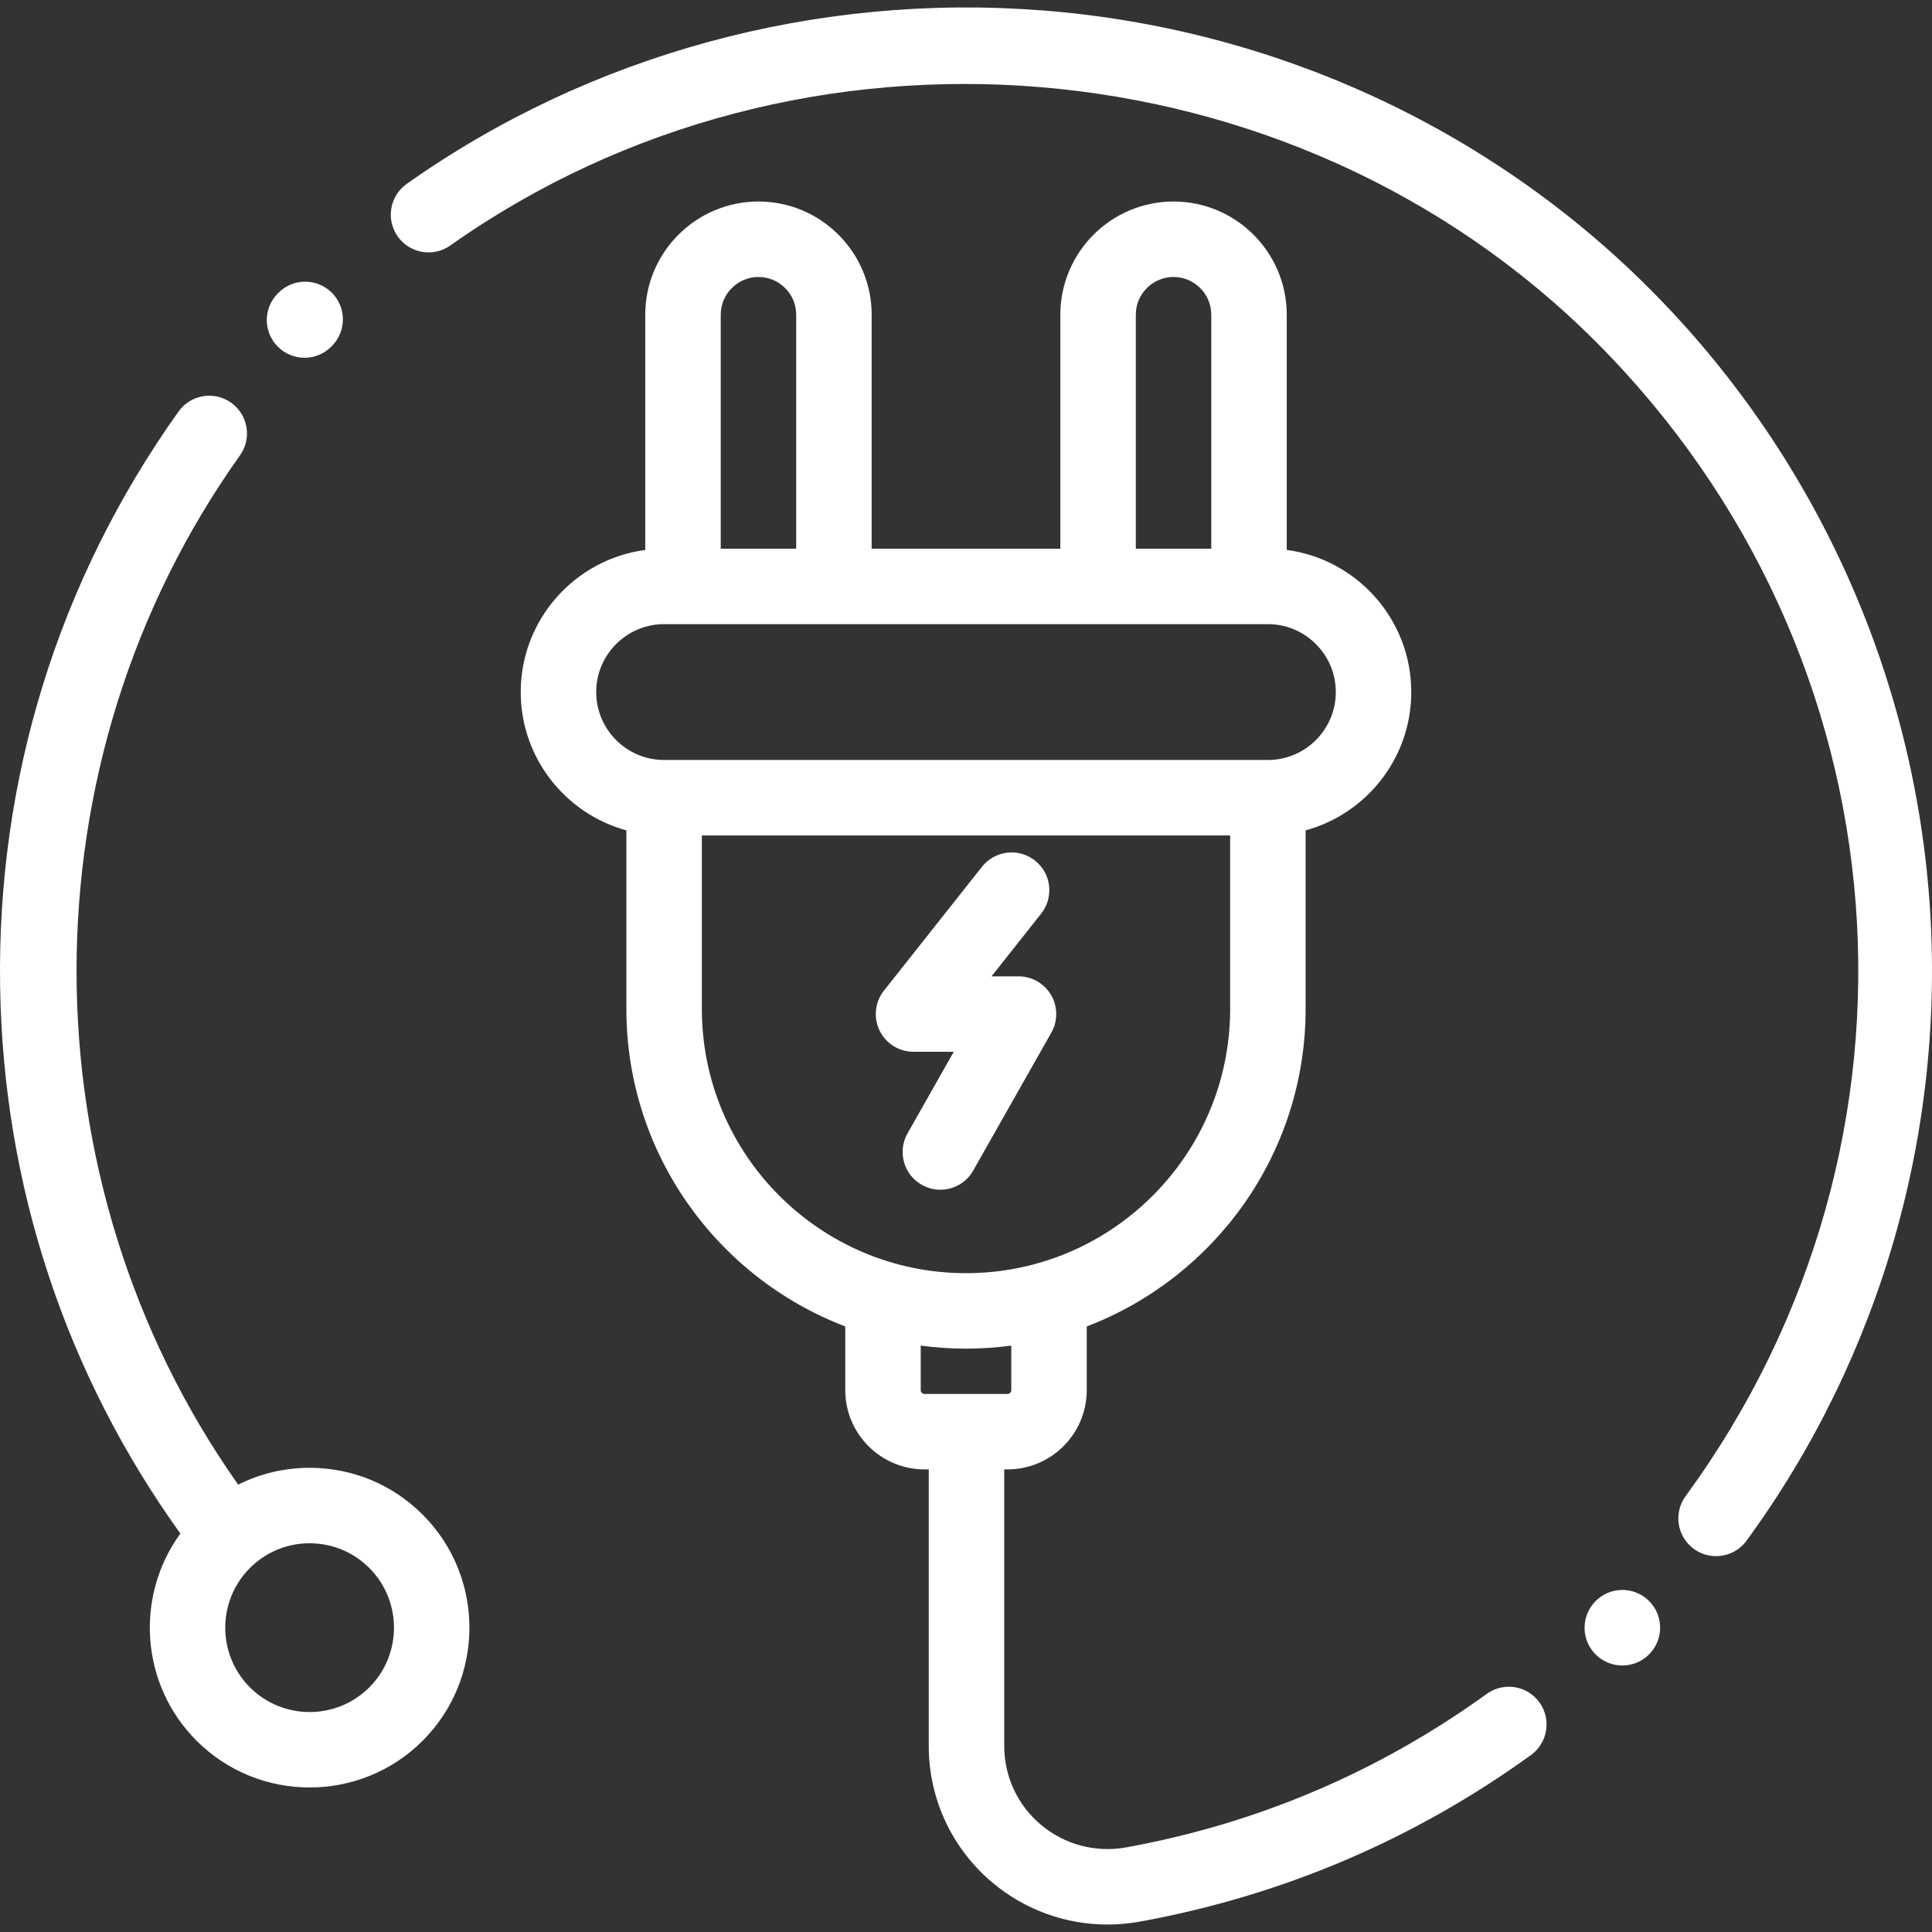
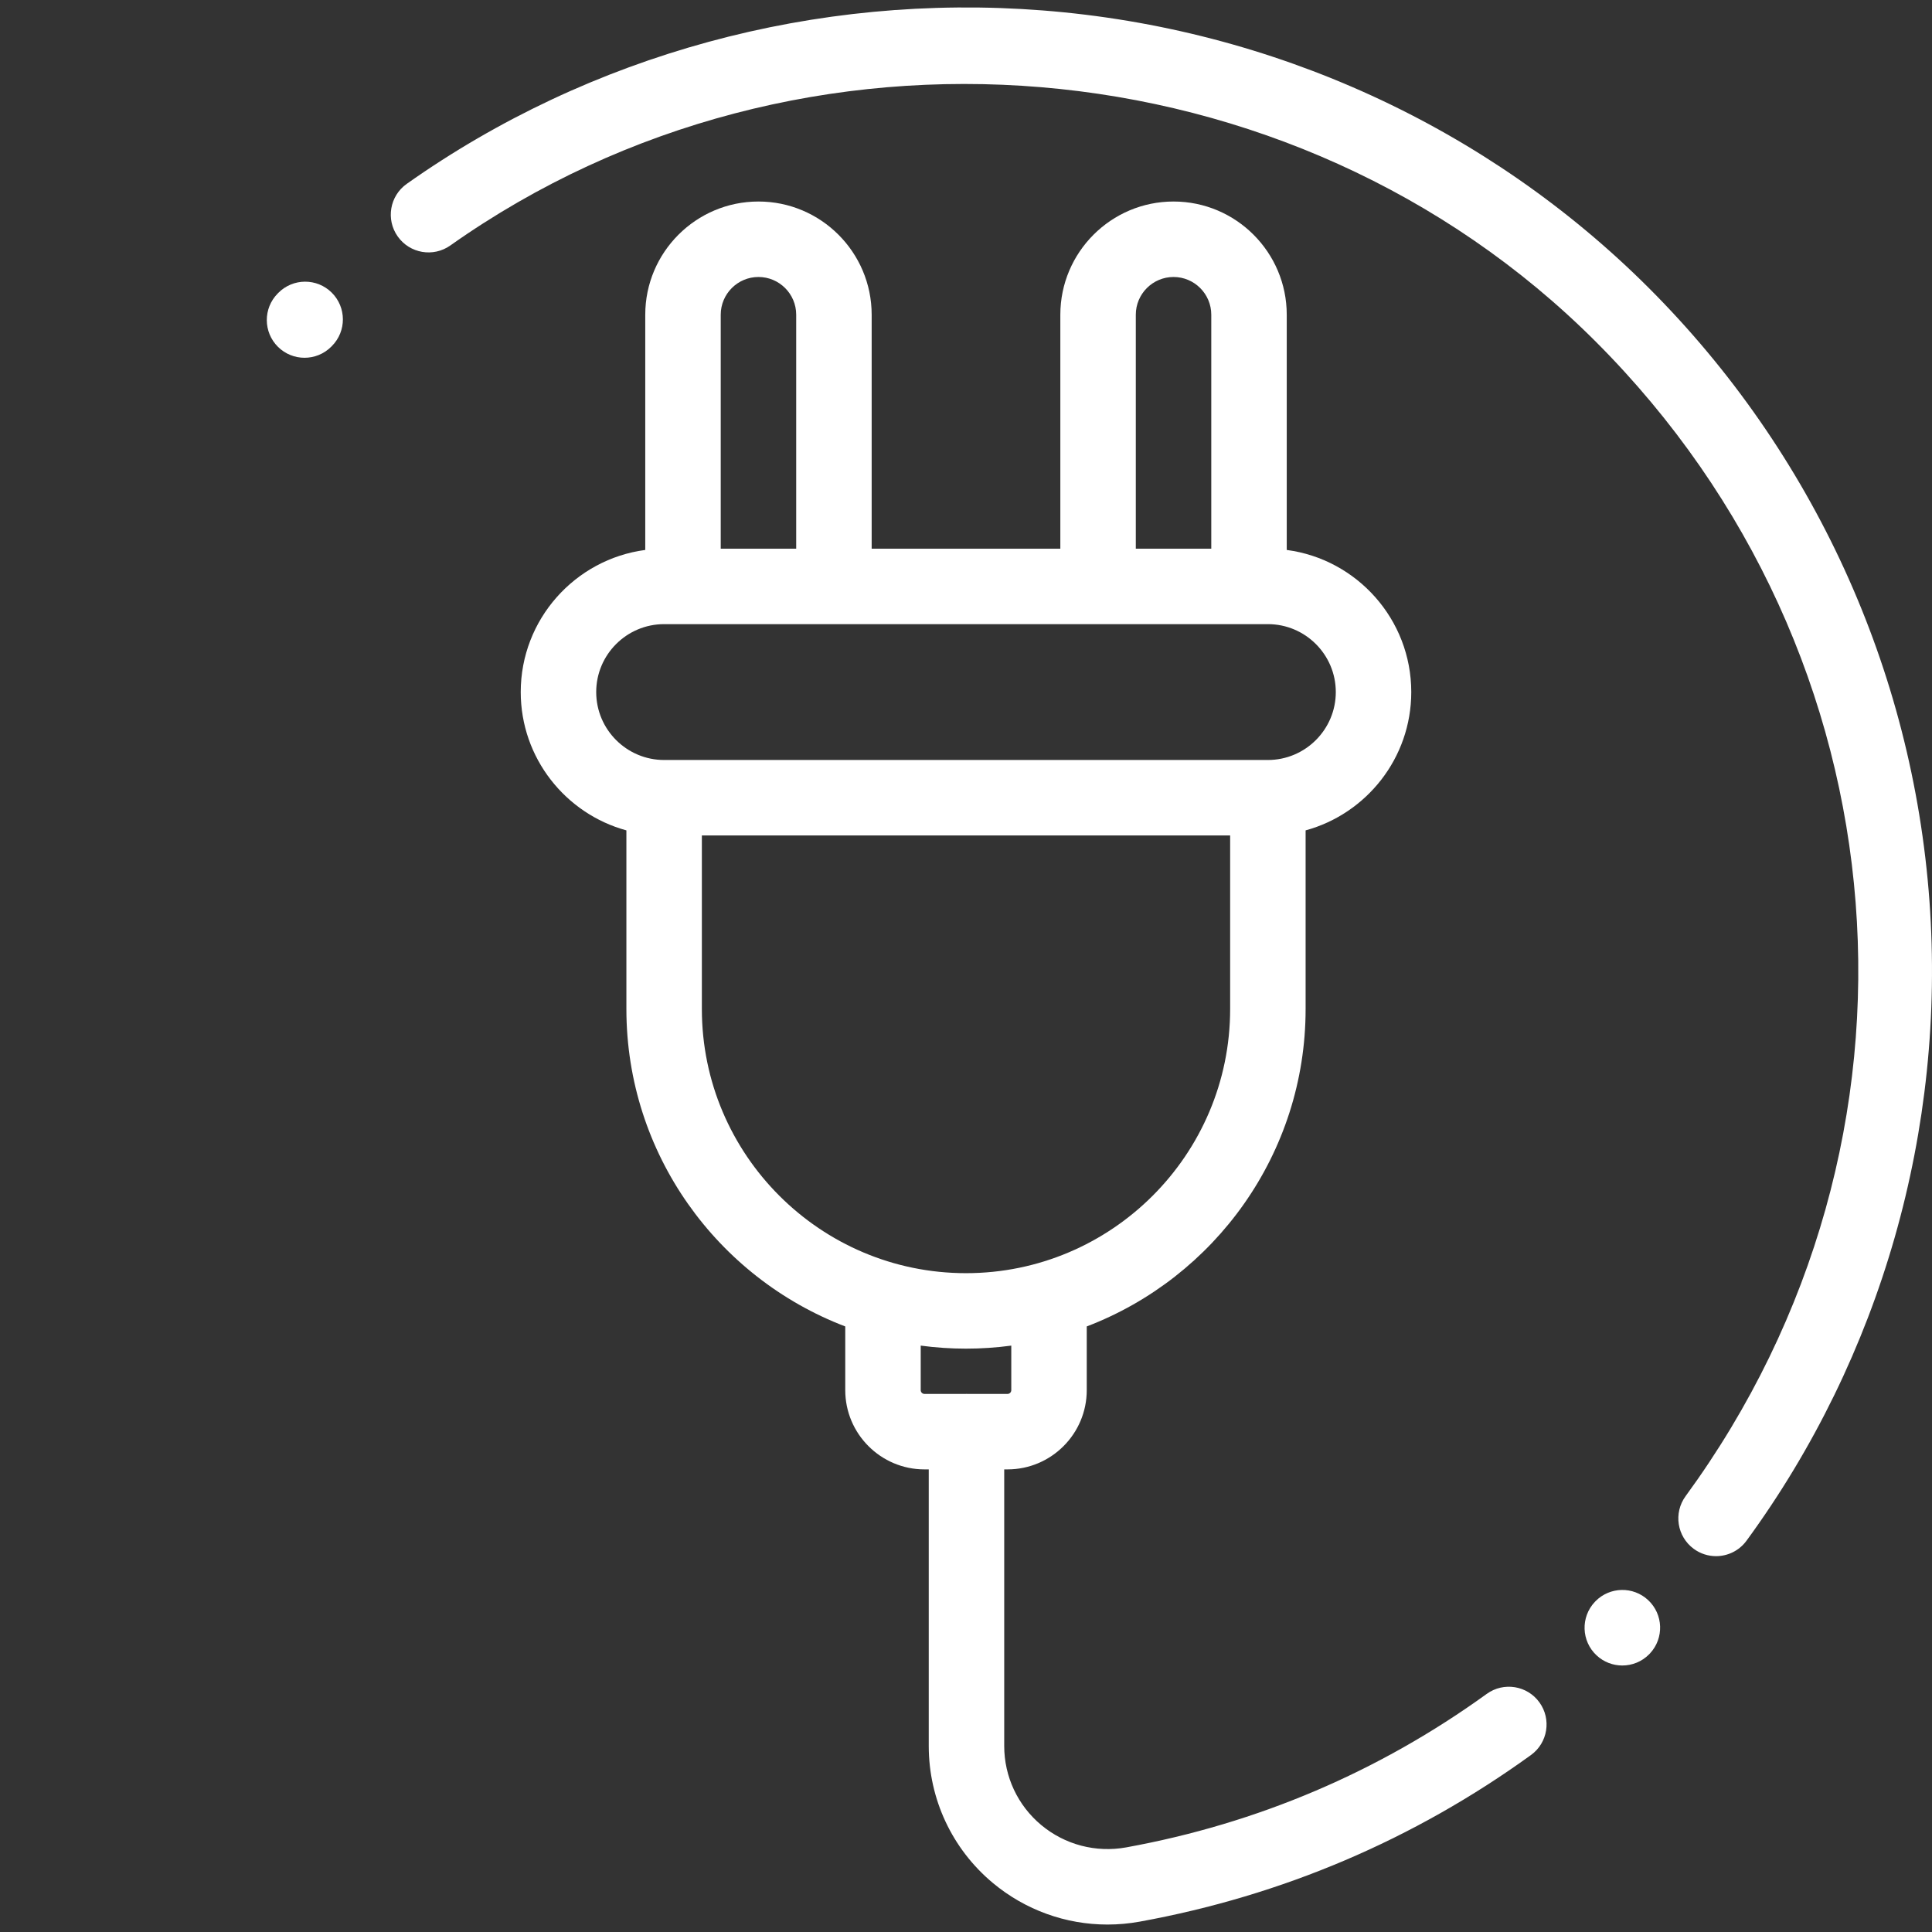
<svg xmlns="http://www.w3.org/2000/svg" enable-background="new 0 0 511.999 511.999" height="512" viewBox="0 0 511.999 511.999" width="512">
  <rect x="0" y="0" width="511.999" height="511.999" fill="#333333" stroke="none" />
  <g fill="#fff">
-     <path d="m112.012 401.394c-8.003-8.003-18.643-12.41-29.959-12.41-6.685 0-13.129 1.55-18.938 4.458-57.083-80.874-57.281-191.699.483-272.769 3.204-4.498 2.156-10.742-2.342-13.947s-10.742-2.157-13.947 2.341c-31.863 44.719-48.209 97.527-47.271 152.714.893 52.519 17.383 102.339 47.764 144.632-12.072 16.56-10.643 39.962 4.292 54.899 8.26 8.259 19.109 12.389 29.959 12.389s21.699-4.13 29.959-12.389c16.519-16.52 16.519-43.398 0-59.918zm-14.143 45.775c-8.723 8.721-22.912 8.721-31.633 0-8.722-8.722-8.722-22.913 0-31.634 4.225-4.225 9.842-6.552 15.816-6.552s11.592 2.327 15.816 6.552c8.723 8.722 8.723 22.913.001 31.634z" />
    <path d="m407.962 451.145c-3.231-4.476-9.481-5.484-13.96-2.249-28.588 20.657-60.725 34.342-95.519 40.675-8.062 1.468-16.284-.693-22.557-5.927-6.228-5.196-9.799-12.83-9.799-20.943v-73.298h.873c11.579 0 21-9.42 21-21v-16.883c33.873-12.93 58-45.756 58-84.116v-47.345c16.116-4.402 28-19.163 28-36.655 0-19.257-14.403-35.204-33-37.661v-62.339c0-16.542-13.458-30-30-30s-30 13.458-30 30v62h-50v-62c0-16.542-13.458-30-30-30s-30 13.458-30 30v62.339c-18.597 2.457-33 18.403-33 37.661 0 17.492 11.884 32.253 28 36.655v47.345c0 38.36 24.127 71.186 58 84.116v16.884c0 11.58 9.421 21 21 21h1.127v73.298c0 14.062 6.191 27.292 16.985 36.299 8.615 7.188 19.351 11.023 30.379 11.023 2.849 0 5.717-.256 8.573-.776 37.752-6.872 72.625-21.723 103.649-44.141 4.477-3.235 5.483-9.486 2.249-13.962zm-106.961-367.741c0-5.514 4.486-10 10-10s10 4.486 10 10v62h-20zm-110 0c0-5.514 4.486-10 10-10s10 4.486 10 10v62h-20zm-33 100c0-9.925 8.075-18 18-18h160c9.925 0 18 8.075 18 18s-8.075 18-18 18h-160c-9.925 0-18-8.075-18-18zm28 84v-46h140v46c0 38.598-31.402 70-70 70s-70-31.402-70-70zm70.379 102c-.084-.002-.167-.013-.251-.013s-.167.011-.251.013h-10.875c-.554 0-1.002-.449-1.002-1v-11.802c3.927.526 7.932.802 12 .802s8.073-.276 12-.802v11.802c0 .551-.448 1-1 1z" />
    <path d="m436.772 424.041c-3.963-3.7-10.138-3.557-13.928.274-.077.078-.154.158-.227.235-3.769 4.038-3.55 10.365.487 14.134 1.928 1.799 4.377 2.689 6.821 2.689 2.583 0 5.16-.995 7.107-2.963.077-.078.154-.158.227-.235 3.769-4.038 3.55-10.365-.487-14.134z" />
    <path d="m511.321 238.712c-4.455-61.218-30.842-118.866-74.297-162.323-42.712-42.715-99.768-68.861-160.657-73.62-60.147-4.703-120.008 11.619-168.576 45.955-4.51 3.188-5.581 9.429-2.393 13.938 3.187 4.509 9.429 5.582 13.938 2.393 92.873-65.657 223.369-54.706 303.546 25.476 82.857 82.861 92.876 211.536 23.821 305.96-3.26 4.458-2.289 10.714 2.169 13.975 1.78 1.302 3.847 1.929 5.896 1.929 3.081 0 6.121-1.419 8.08-4.098 35.668-48.774 52.884-109 48.473-169.585z" />
    <path d="m87.909 77.545c-3.923-3.887-10.255-3.861-14.143.063l-.163.166c-3.888 3.922-3.859 10.254.063 14.142 1.95 1.932 4.495 2.897 7.04 2.897 2.573 0 5.147-.988 7.103-2.96l.163-.166c3.888-3.922 3.859-10.254-.063-14.142z" />
-     <path d="m278.548 263.701c-1.792-3.074-5.082-4.964-8.64-4.964h-7.146l13.162-16.626c3.428-4.33 2.696-10.62-1.634-14.047-4.33-3.429-10.62-2.696-14.048 1.633l-25.992 32.833c-2.38 3.007-2.831 7.11-1.161 10.562s5.167 5.645 9.002 5.645h10.66l-12.246 21.622c-2.722 4.806-1.032 10.908 3.772 13.629 1.558.882 3.249 1.301 4.92 1.301 3.487-.001 6.872-1.826 8.712-5.074l20.701-36.55c1.754-3.096 1.73-6.89-.062-9.964z" />
  </g>
</svg>